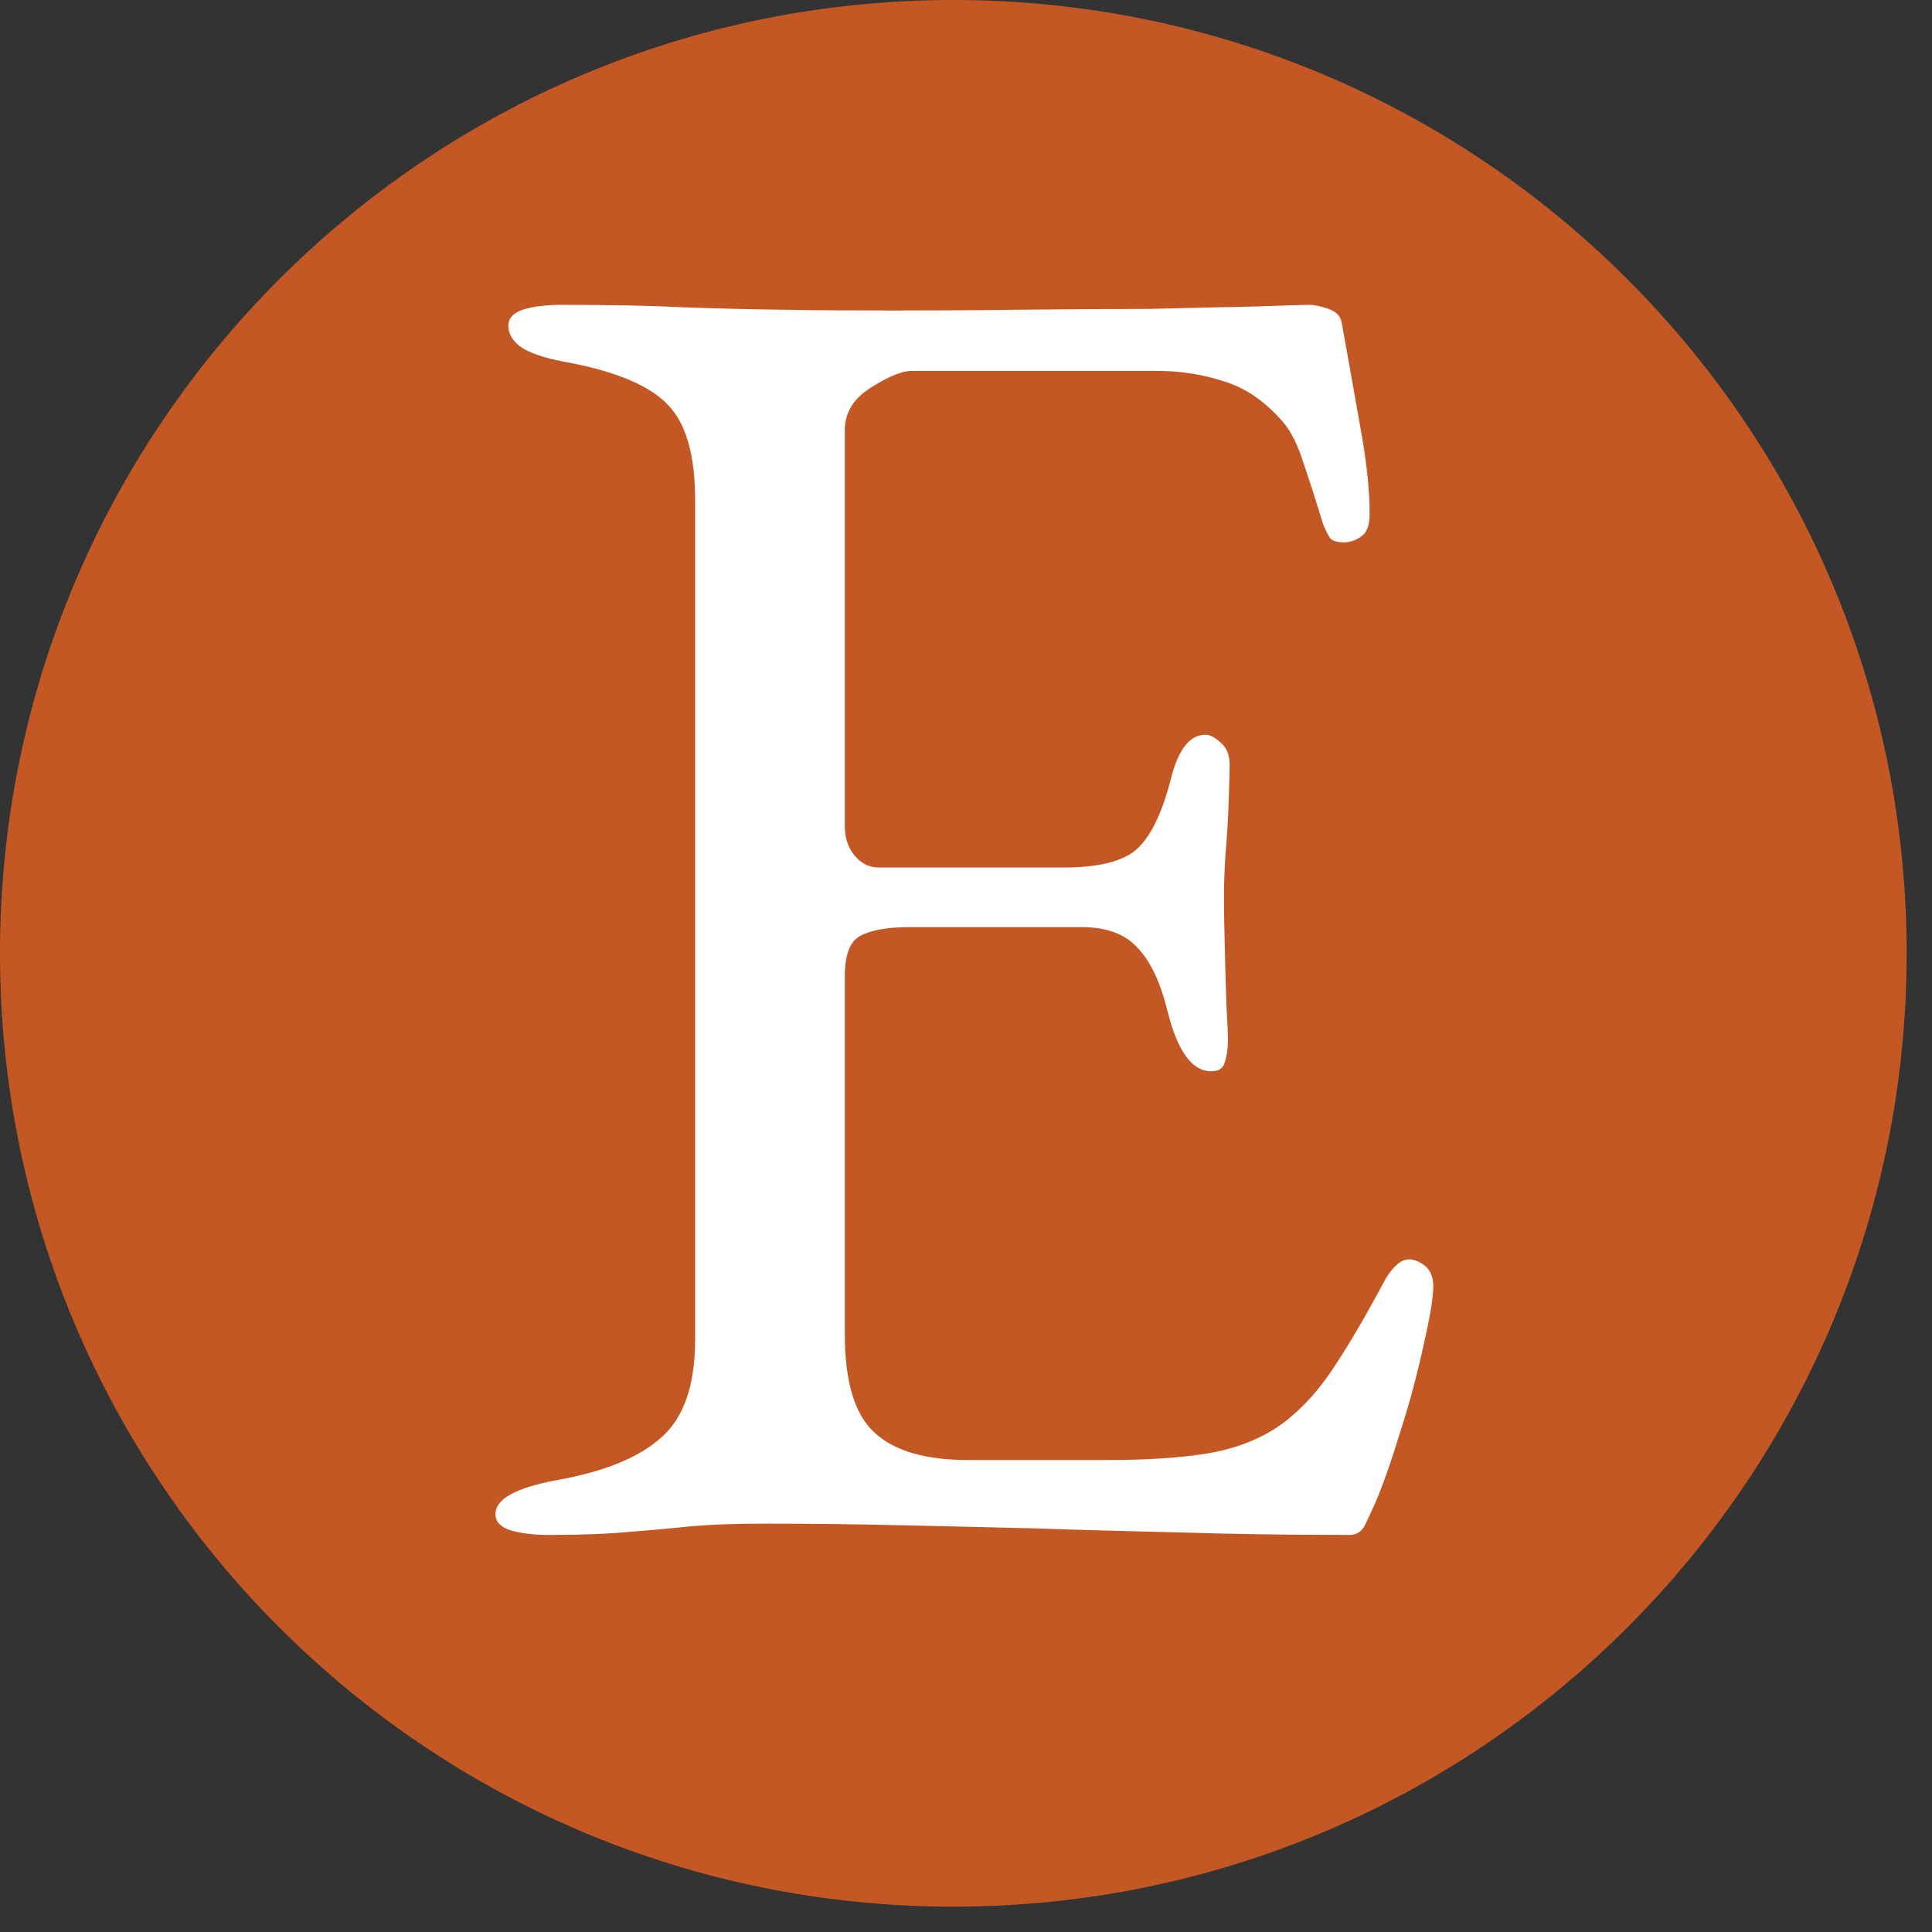
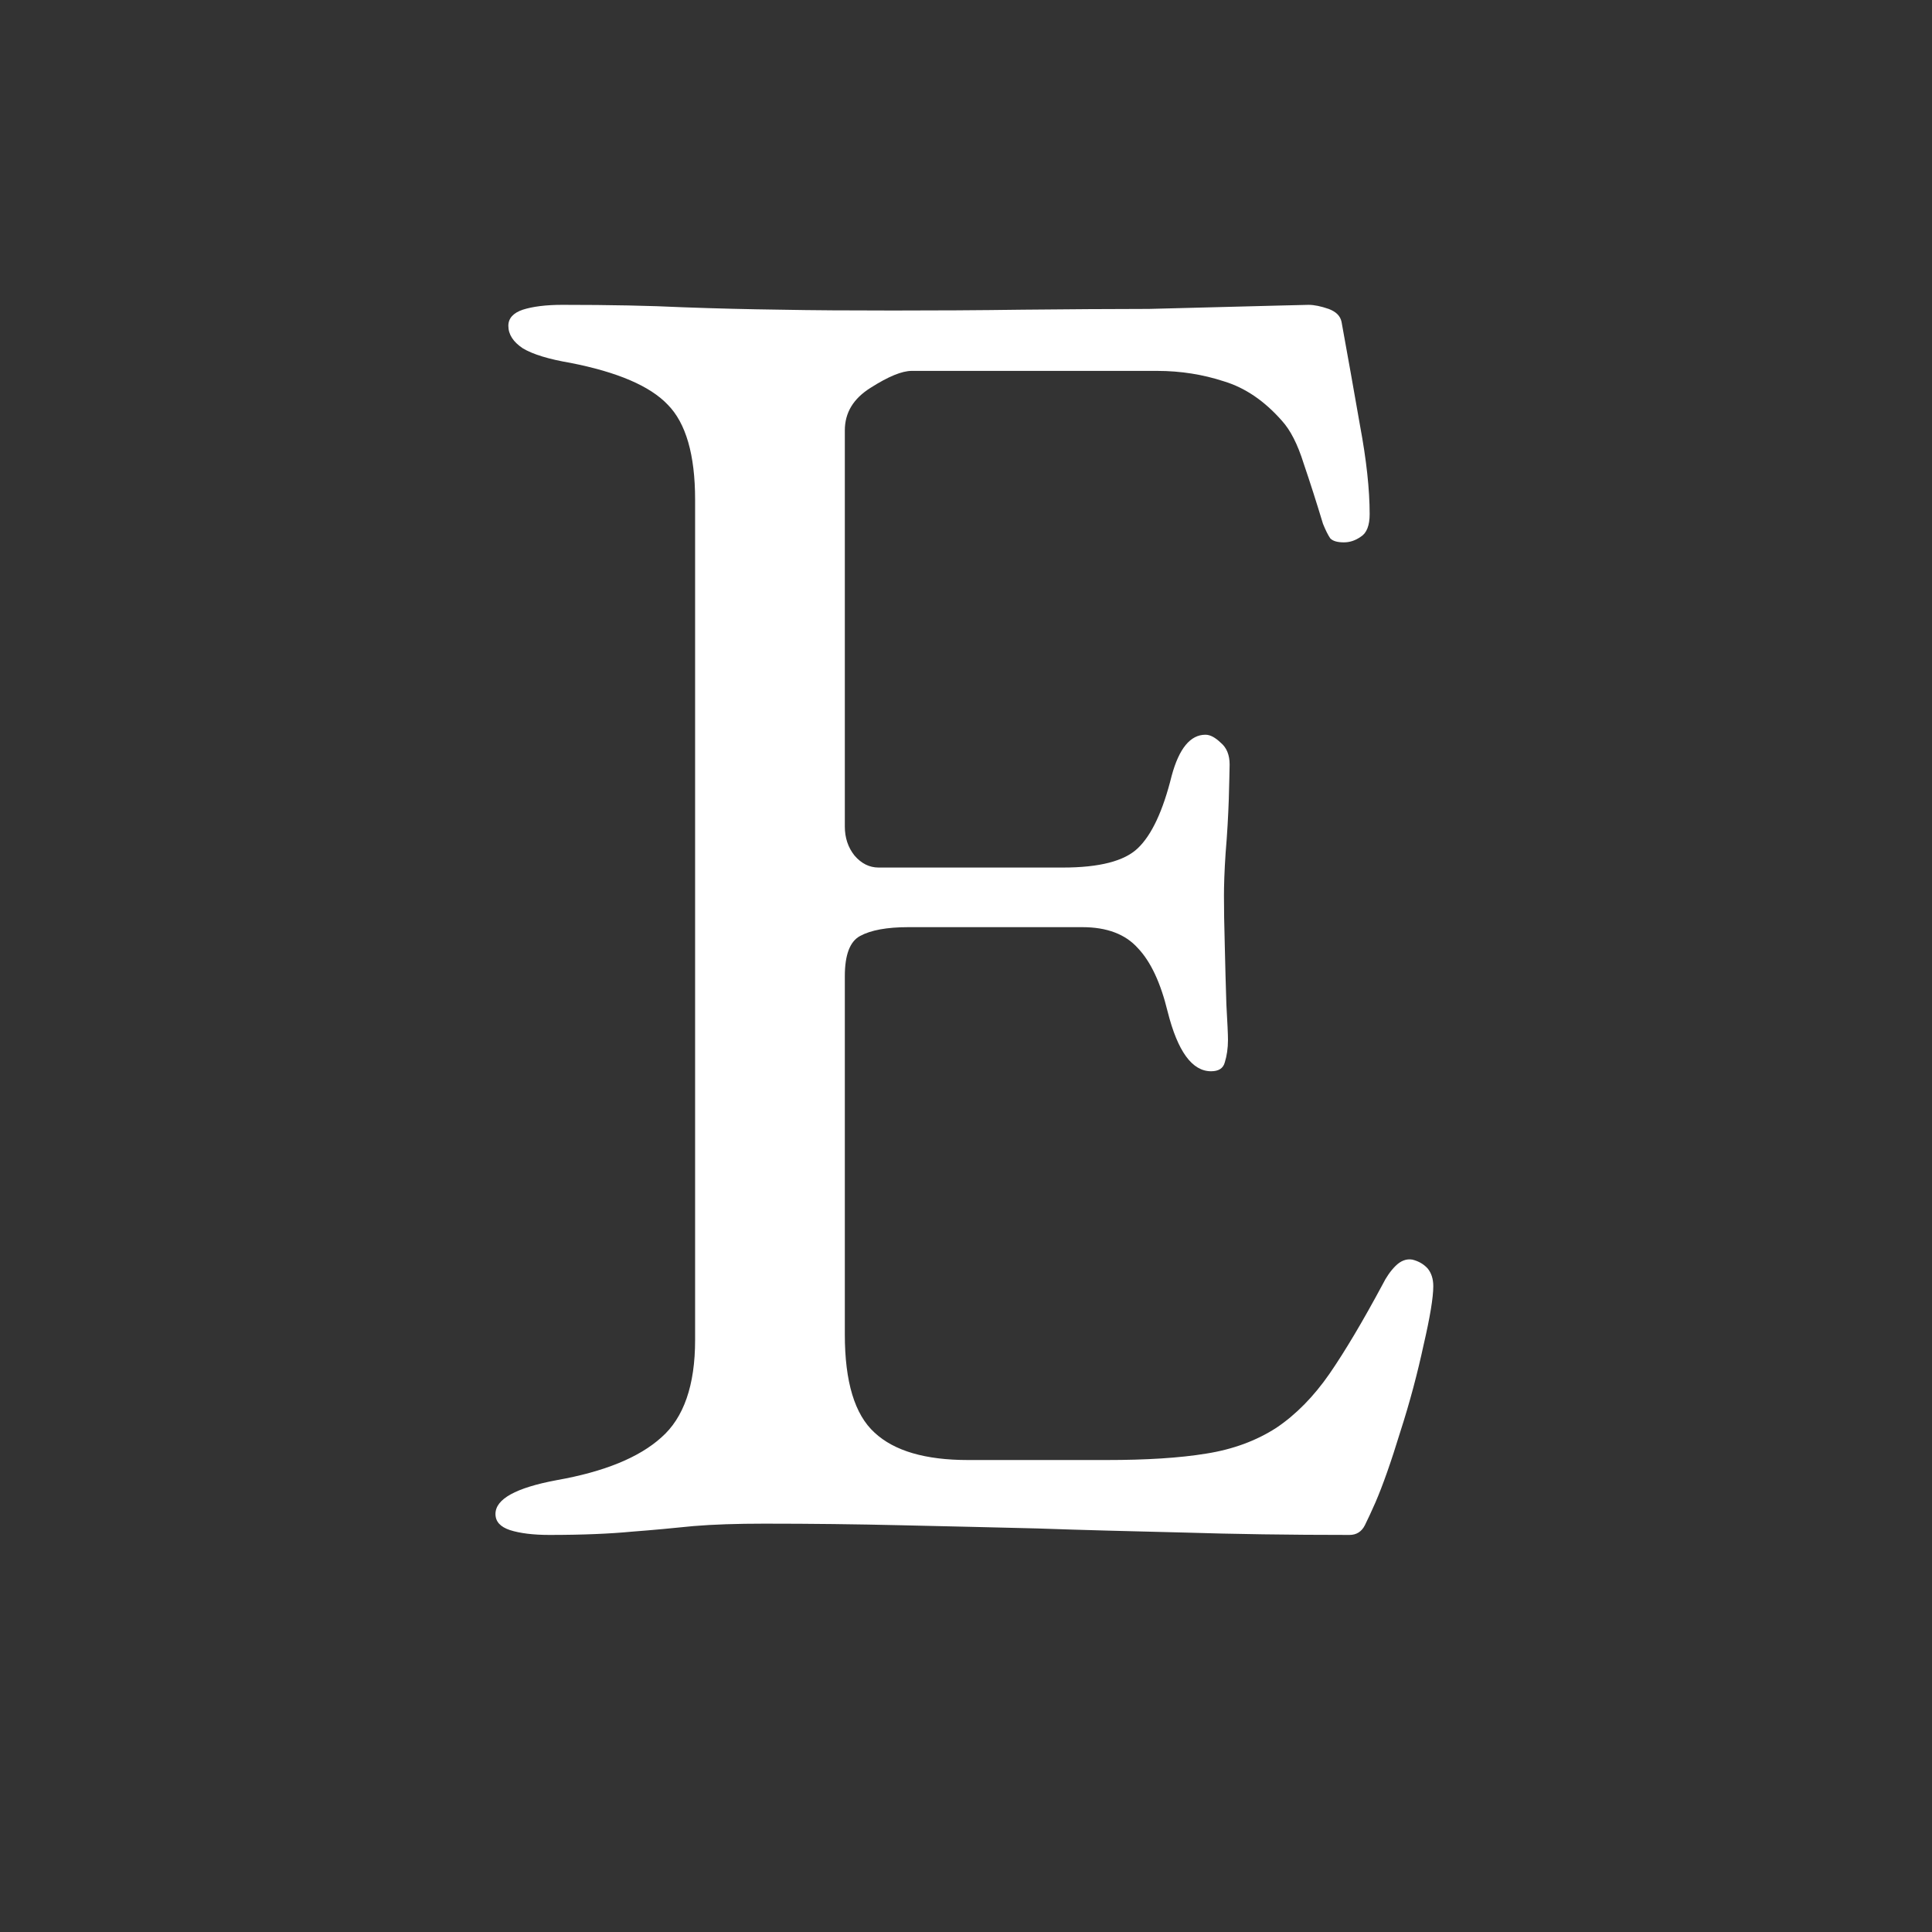
<svg xmlns="http://www.w3.org/2000/svg" width="50" zoomAndPan="magnify" viewBox="0 0 37.5 37.5" height="50" preserveAspectRatio="xMidYMid meet" version="1.0">
  <rect x="0" y="0" width="37.5" height="37.5" fill="#333333" stroke="none" />
  <defs>
    <g />
    <clipPath id="6c5f2229c2">
-       <path d="M 0 0 L 37.008 0 L 37.008 37.008 L 0 37.008 Z M 0 0 " clip-rule="nonzero" />
-     </clipPath>
+       </clipPath>
    <clipPath id="d8d29c457b">
-       <path d="M 18.504 0 C 8.285 0 0 8.285 0 18.504 C 0 28.723 8.285 37.008 18.504 37.008 C 28.723 37.008 37.008 28.723 37.008 18.504 C 37.008 8.285 28.723 0 18.504 0 Z M 18.504 0 " clip-rule="nonzero" />
-     </clipPath>
+       </clipPath>
    <clipPath id="6f51faaed0">
      <path d="M 0 0 L 37.008 0 L 37.008 37.008 L 0 37.008 Z M 0 0 " clip-rule="nonzero" />
    </clipPath>
    <clipPath id="676b6391e2">
      <path d="M 18.504 0 C 8.285 0 0 8.285 0 18.504 C 0 28.723 8.285 37.008 18.504 37.008 C 28.723 37.008 37.008 28.723 37.008 18.504 C 37.008 8.285 28.723 0 18.504 0 Z M 18.504 0 " clip-rule="nonzero" />
    </clipPath>
    <clipPath id="5e70b9609e">
-       <rect x="0" width="38" y="0" height="38" />
-     </clipPath>
+       </clipPath>
  </defs>
  <g clip-path="url(#6c5f2229c2)">
    <g clip-path="url(#d8d29c457b)">
      <g transform="matrix(1, 0, 0, 1, 0, 0)">
        <g clip-path="url(#5e70b9609e)">
          <g clip-path="url(#6f51faaed0)">
            <g clip-path="url(#676b6391e2)">
-               <path fill="#c45824" d="M 0 0 L 37.008 0 L 37.008 37.008 L 0 37.008 Z M 0 0 " fill-opacity="1" fill-rule="nonzero" />
-             </g>
+               </g>
          </g>
        </g>
      </g>
    </g>
  </g>
  <g fill="#ffffff" fill-opacity="1">
    <g transform="translate(8.273, 29.605)">
      <g>
-         <path d="M 2.391 0.188 C 2.078 0.188 1.82 0.156 1.625 0.094 C 1.438 0.031 1.344 -0.07 1.344 -0.219 C 1.344 -0.508 1.738 -0.727 2.531 -0.875 C 3.457 -1.039 4.133 -1.316 4.562 -1.703 C 5 -2.086 5.219 -2.719 5.219 -3.594 L 5.219 -19.906 C 5.219 -20.781 5.039 -21.395 4.688 -21.75 C 4.344 -22.113 3.711 -22.383 2.797 -22.562 C 2.379 -22.633 2.07 -22.727 1.875 -22.844 C 1.688 -22.969 1.594 -23.113 1.594 -23.281 C 1.594 -23.426 1.688 -23.531 1.875 -23.594 C 2.07 -23.656 2.328 -23.688 2.641 -23.688 C 3.566 -23.688 4.348 -23.672 4.984 -23.641 C 5.629 -23.617 6.258 -23.602 6.875 -23.594 C 7.488 -23.582 8.219 -23.578 9.062 -23.578 C 9.863 -23.578 10.703 -23.582 11.578 -23.594 C 12.461 -23.602 13.281 -23.609 14.031 -23.609 C 14.852 -23.629 15.547 -23.645 16.109 -23.656 C 16.68 -23.676 17.02 -23.688 17.125 -23.688 C 17.238 -23.688 17.367 -23.66 17.516 -23.609 C 17.66 -23.555 17.742 -23.473 17.766 -23.359 C 17.891 -22.68 18.008 -22.008 18.125 -21.344 C 18.25 -20.676 18.312 -20.102 18.312 -19.625 C 18.312 -19.406 18.254 -19.258 18.141 -19.188 C 18.035 -19.113 17.926 -19.078 17.812 -19.078 C 17.688 -19.078 17.598 -19.102 17.547 -19.156 C 17.504 -19.219 17.457 -19.312 17.406 -19.438 C 17.281 -19.852 17.156 -20.242 17.031 -20.609 C 16.914 -20.984 16.773 -21.258 16.609 -21.438 C 16.273 -21.82 15.898 -22.078 15.484 -22.203 C 15.078 -22.336 14.645 -22.406 14.188 -22.406 L 9.422 -22.406 C 9.234 -22.406 8.969 -22.297 8.625 -22.078 C 8.289 -21.867 8.125 -21.594 8.125 -21.25 L 8.125 -13.562 C 8.125 -13.344 8.188 -13.156 8.312 -13 C 8.445 -12.844 8.602 -12.766 8.781 -12.766 L 12.359 -12.766 C 13.066 -12.766 13.551 -12.891 13.812 -13.141 C 14.082 -13.398 14.301 -13.867 14.469 -14.547 C 14.613 -15.078 14.832 -15.344 15.125 -15.344 C 15.219 -15.344 15.316 -15.289 15.422 -15.188 C 15.535 -15.094 15.594 -14.953 15.594 -14.766 C 15.594 -14.66 15.586 -14.438 15.578 -14.094 C 15.566 -13.758 15.547 -13.41 15.516 -13.047 C 15.492 -12.691 15.484 -12.414 15.484 -12.219 C 15.484 -11.977 15.488 -11.656 15.5 -11.25 C 15.508 -10.852 15.52 -10.473 15.531 -10.109 C 15.551 -9.754 15.562 -9.523 15.562 -9.422 C 15.562 -9.254 15.539 -9.109 15.5 -8.984 C 15.469 -8.867 15.379 -8.812 15.234 -8.812 C 14.867 -8.812 14.586 -9.195 14.391 -9.969 C 14.254 -10.531 14.062 -10.941 13.812 -11.203 C 13.57 -11.473 13.211 -11.609 12.734 -11.609 L 9.359 -11.609 C 8.941 -11.609 8.629 -11.551 8.422 -11.438 C 8.223 -11.332 8.125 -11.07 8.125 -10.656 L 8.125 -3.703 C 8.125 -2.785 8.316 -2.148 8.703 -1.797 C 9.086 -1.441 9.691 -1.266 10.516 -1.266 L 13.203 -1.266 C 13.973 -1.266 14.617 -1.305 15.141 -1.391 C 15.66 -1.473 16.113 -1.641 16.5 -1.891 C 16.883 -2.148 17.227 -2.5 17.531 -2.938 C 17.832 -3.375 18.176 -3.953 18.562 -4.672 C 18.633 -4.816 18.719 -4.938 18.812 -5.031 C 18.914 -5.133 19.023 -5.176 19.141 -5.156 C 19.266 -5.125 19.363 -5.066 19.438 -4.984 C 19.508 -4.898 19.547 -4.785 19.547 -4.641 C 19.547 -4.422 19.484 -4.039 19.359 -3.5 C 19.242 -2.957 19.094 -2.395 18.906 -1.812 C 18.727 -1.227 18.566 -0.77 18.422 -0.438 C 18.348 -0.27 18.281 -0.125 18.219 0 C 18.156 0.125 18.055 0.188 17.922 0.188 C 16.754 0.188 15.676 0.172 14.688 0.141 C 13.695 0.117 12.754 0.094 11.859 0.062 C 10.961 0.039 10.082 0.02 9.219 0 C 8.363 -0.02 7.477 -0.031 6.562 -0.031 C 6.031 -0.031 5.57 -0.016 5.188 0.016 C 4.801 0.055 4.398 0.094 3.984 0.125 C 3.578 0.164 3.047 0.188 2.391 0.188 Z M 2.391 0.188 " />
+         <path d="M 2.391 0.188 C 2.078 0.188 1.82 0.156 1.625 0.094 C 1.438 0.031 1.344 -0.07 1.344 -0.219 C 1.344 -0.508 1.738 -0.727 2.531 -0.875 C 3.457 -1.039 4.133 -1.316 4.562 -1.703 C 5 -2.086 5.219 -2.719 5.219 -3.594 L 5.219 -19.906 C 5.219 -20.781 5.039 -21.395 4.688 -21.75 C 4.344 -22.113 3.711 -22.383 2.797 -22.562 C 2.379 -22.633 2.07 -22.727 1.875 -22.844 C 1.688 -22.969 1.594 -23.113 1.594 -23.281 C 1.594 -23.426 1.688 -23.531 1.875 -23.594 C 2.07 -23.656 2.328 -23.688 2.641 -23.688 C 3.566 -23.688 4.348 -23.672 4.984 -23.641 C 5.629 -23.617 6.258 -23.602 6.875 -23.594 C 7.488 -23.582 8.219 -23.578 9.062 -23.578 C 9.863 -23.578 10.703 -23.582 11.578 -23.594 C 12.461 -23.602 13.281 -23.609 14.031 -23.609 C 16.68 -23.676 17.02 -23.688 17.125 -23.688 C 17.238 -23.688 17.367 -23.66 17.516 -23.609 C 17.66 -23.555 17.742 -23.473 17.766 -23.359 C 17.891 -22.68 18.008 -22.008 18.125 -21.344 C 18.25 -20.676 18.312 -20.102 18.312 -19.625 C 18.312 -19.406 18.254 -19.258 18.141 -19.188 C 18.035 -19.113 17.926 -19.078 17.812 -19.078 C 17.688 -19.078 17.598 -19.102 17.547 -19.156 C 17.504 -19.219 17.457 -19.312 17.406 -19.438 C 17.281 -19.852 17.156 -20.242 17.031 -20.609 C 16.914 -20.984 16.773 -21.258 16.609 -21.438 C 16.273 -21.82 15.898 -22.078 15.484 -22.203 C 15.078 -22.336 14.645 -22.406 14.188 -22.406 L 9.422 -22.406 C 9.234 -22.406 8.969 -22.297 8.625 -22.078 C 8.289 -21.867 8.125 -21.594 8.125 -21.25 L 8.125 -13.562 C 8.125 -13.344 8.188 -13.156 8.312 -13 C 8.445 -12.844 8.602 -12.766 8.781 -12.766 L 12.359 -12.766 C 13.066 -12.766 13.551 -12.891 13.812 -13.141 C 14.082 -13.398 14.301 -13.867 14.469 -14.547 C 14.613 -15.078 14.832 -15.344 15.125 -15.344 C 15.219 -15.344 15.316 -15.289 15.422 -15.188 C 15.535 -15.094 15.594 -14.953 15.594 -14.766 C 15.594 -14.66 15.586 -14.438 15.578 -14.094 C 15.566 -13.758 15.547 -13.41 15.516 -13.047 C 15.492 -12.691 15.484 -12.414 15.484 -12.219 C 15.484 -11.977 15.488 -11.656 15.5 -11.25 C 15.508 -10.852 15.52 -10.473 15.531 -10.109 C 15.551 -9.754 15.562 -9.523 15.562 -9.422 C 15.562 -9.254 15.539 -9.109 15.5 -8.984 C 15.469 -8.867 15.379 -8.812 15.234 -8.812 C 14.867 -8.812 14.586 -9.195 14.391 -9.969 C 14.254 -10.531 14.062 -10.941 13.812 -11.203 C 13.57 -11.473 13.211 -11.609 12.734 -11.609 L 9.359 -11.609 C 8.941 -11.609 8.629 -11.551 8.422 -11.438 C 8.223 -11.332 8.125 -11.07 8.125 -10.656 L 8.125 -3.703 C 8.125 -2.785 8.316 -2.148 8.703 -1.797 C 9.086 -1.441 9.691 -1.266 10.516 -1.266 L 13.203 -1.266 C 13.973 -1.266 14.617 -1.305 15.141 -1.391 C 15.66 -1.473 16.113 -1.641 16.5 -1.891 C 16.883 -2.148 17.227 -2.5 17.531 -2.938 C 17.832 -3.375 18.176 -3.953 18.562 -4.672 C 18.633 -4.816 18.719 -4.938 18.812 -5.031 C 18.914 -5.133 19.023 -5.176 19.141 -5.156 C 19.266 -5.125 19.363 -5.066 19.438 -4.984 C 19.508 -4.898 19.547 -4.785 19.547 -4.641 C 19.547 -4.422 19.484 -4.039 19.359 -3.5 C 19.242 -2.957 19.094 -2.395 18.906 -1.812 C 18.727 -1.227 18.566 -0.77 18.422 -0.438 C 18.348 -0.27 18.281 -0.125 18.219 0 C 18.156 0.125 18.055 0.188 17.922 0.188 C 16.754 0.188 15.676 0.172 14.688 0.141 C 13.695 0.117 12.754 0.094 11.859 0.062 C 10.961 0.039 10.082 0.02 9.219 0 C 8.363 -0.02 7.477 -0.031 6.562 -0.031 C 6.031 -0.031 5.57 -0.016 5.188 0.016 C 4.801 0.055 4.398 0.094 3.984 0.125 C 3.578 0.164 3.047 0.188 2.391 0.188 Z M 2.391 0.188 " />
      </g>
    </g>
  </g>
</svg>